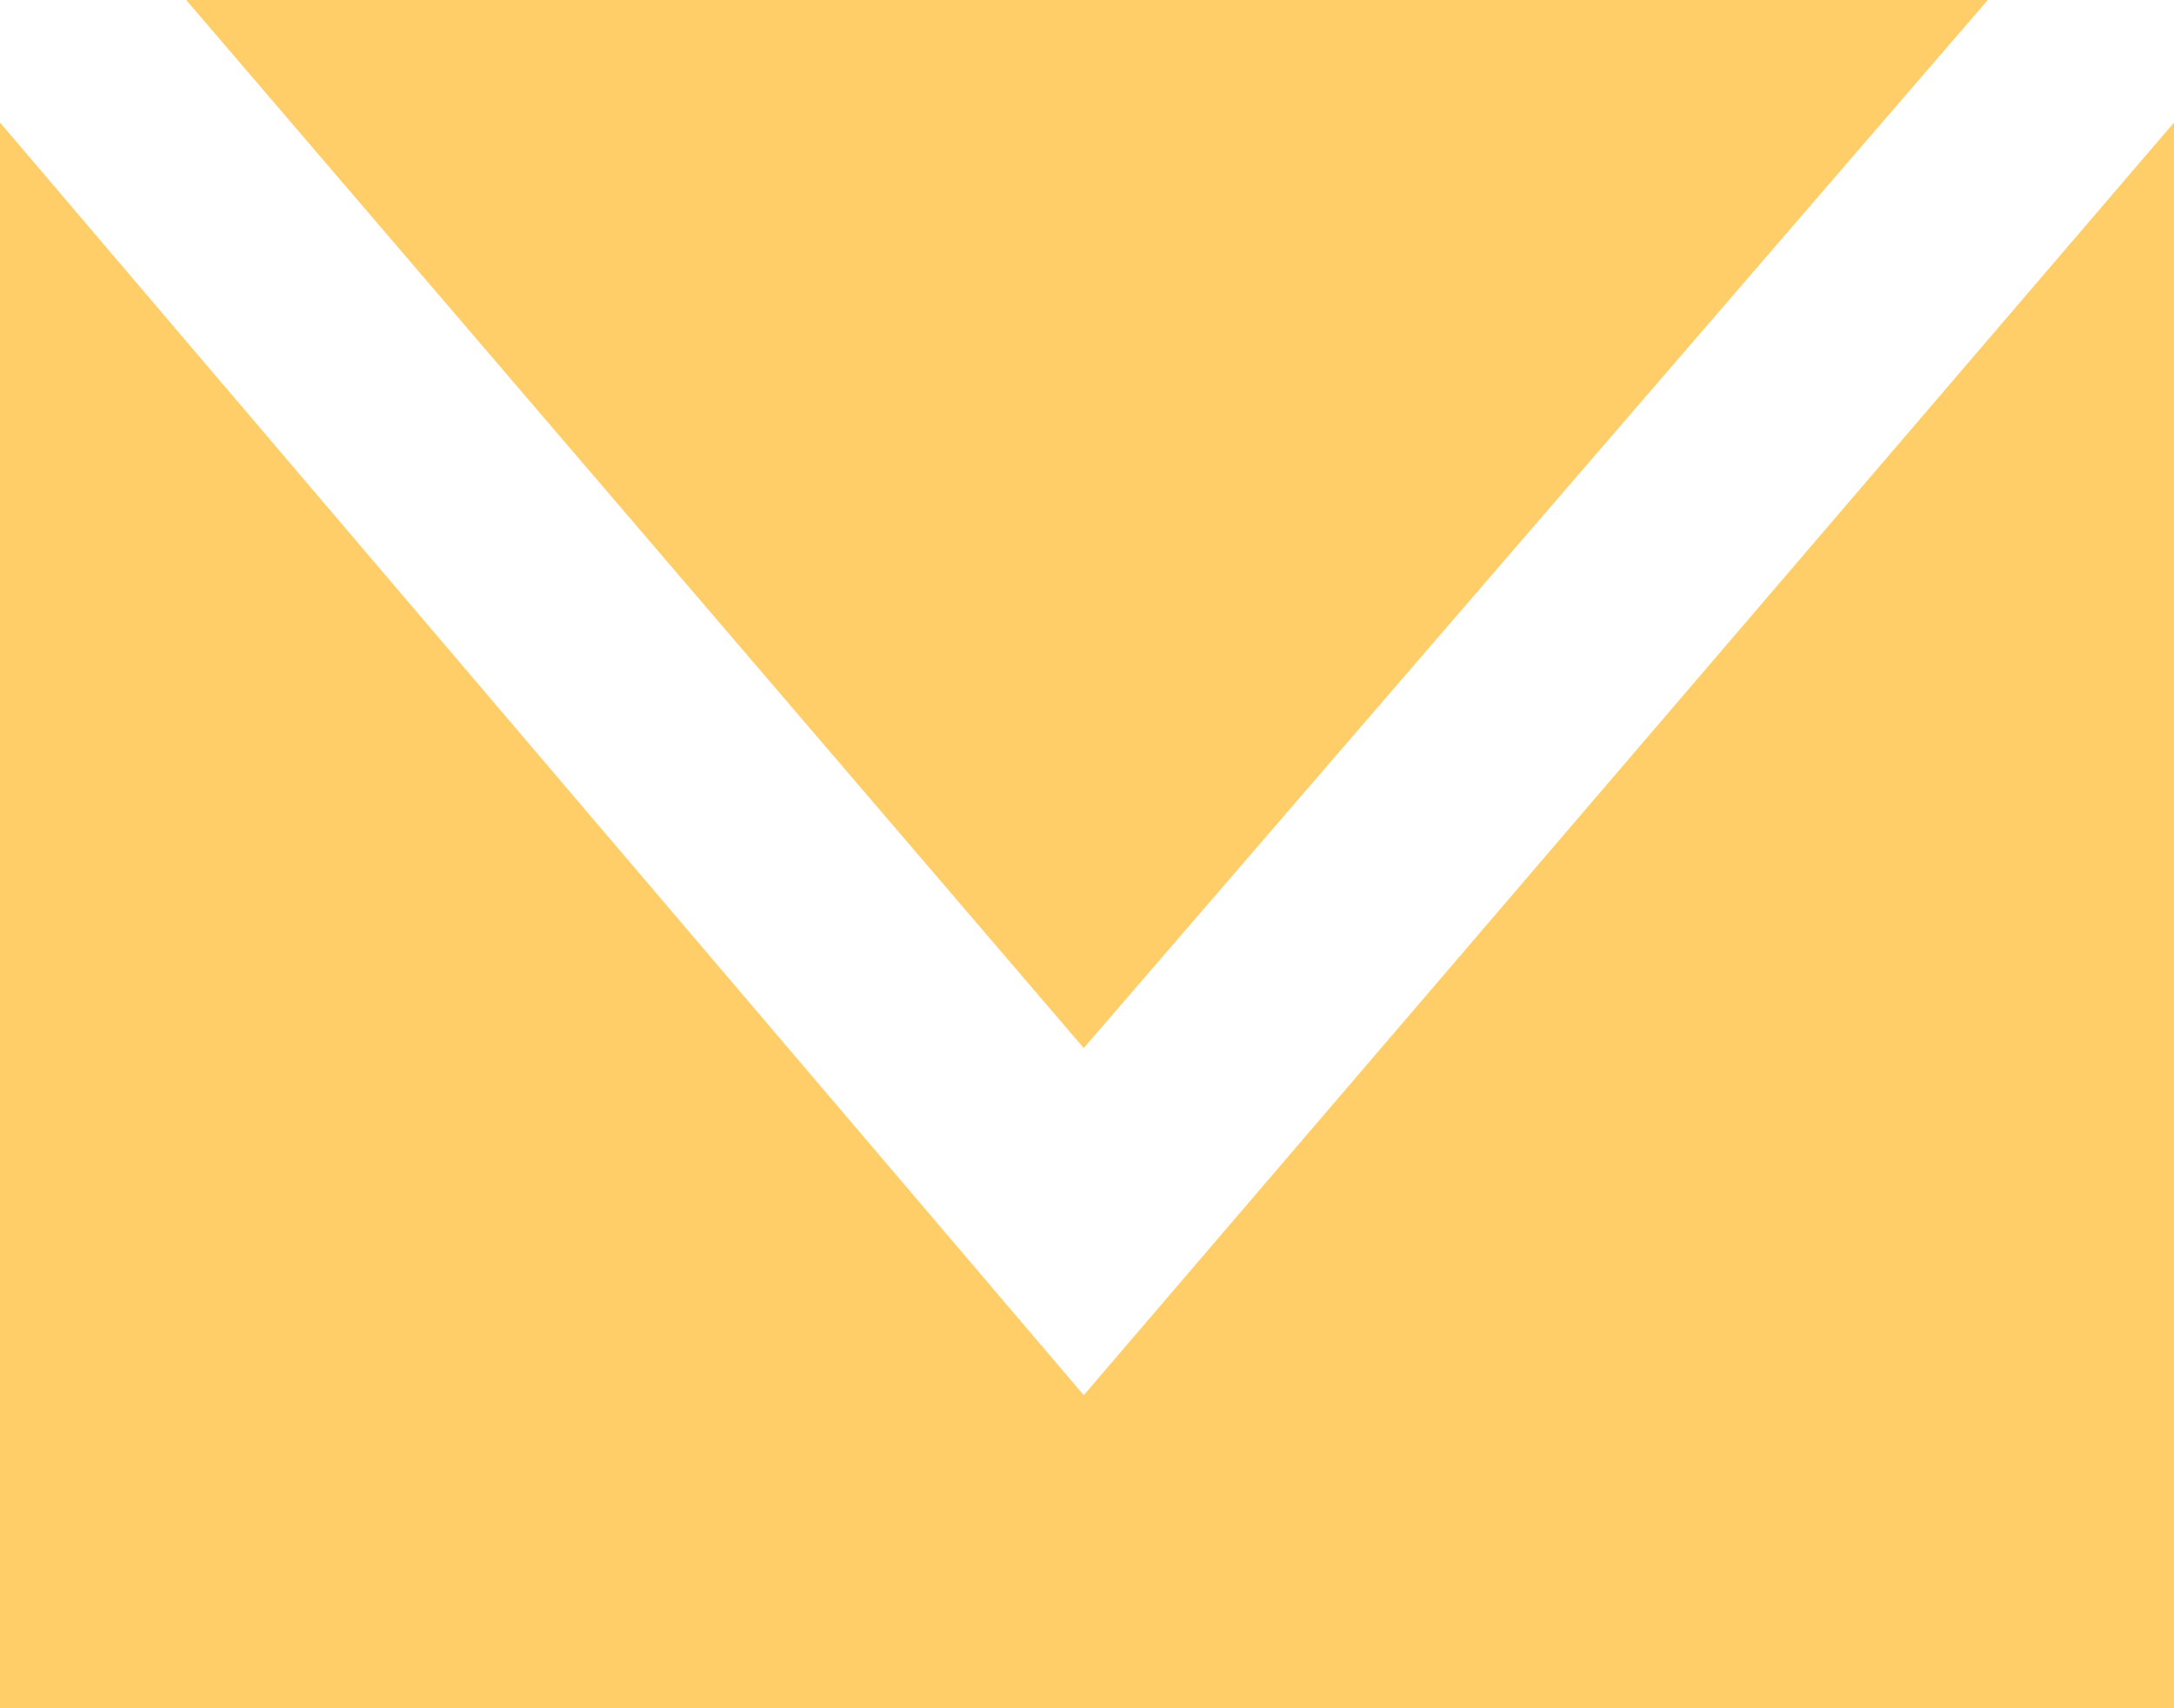
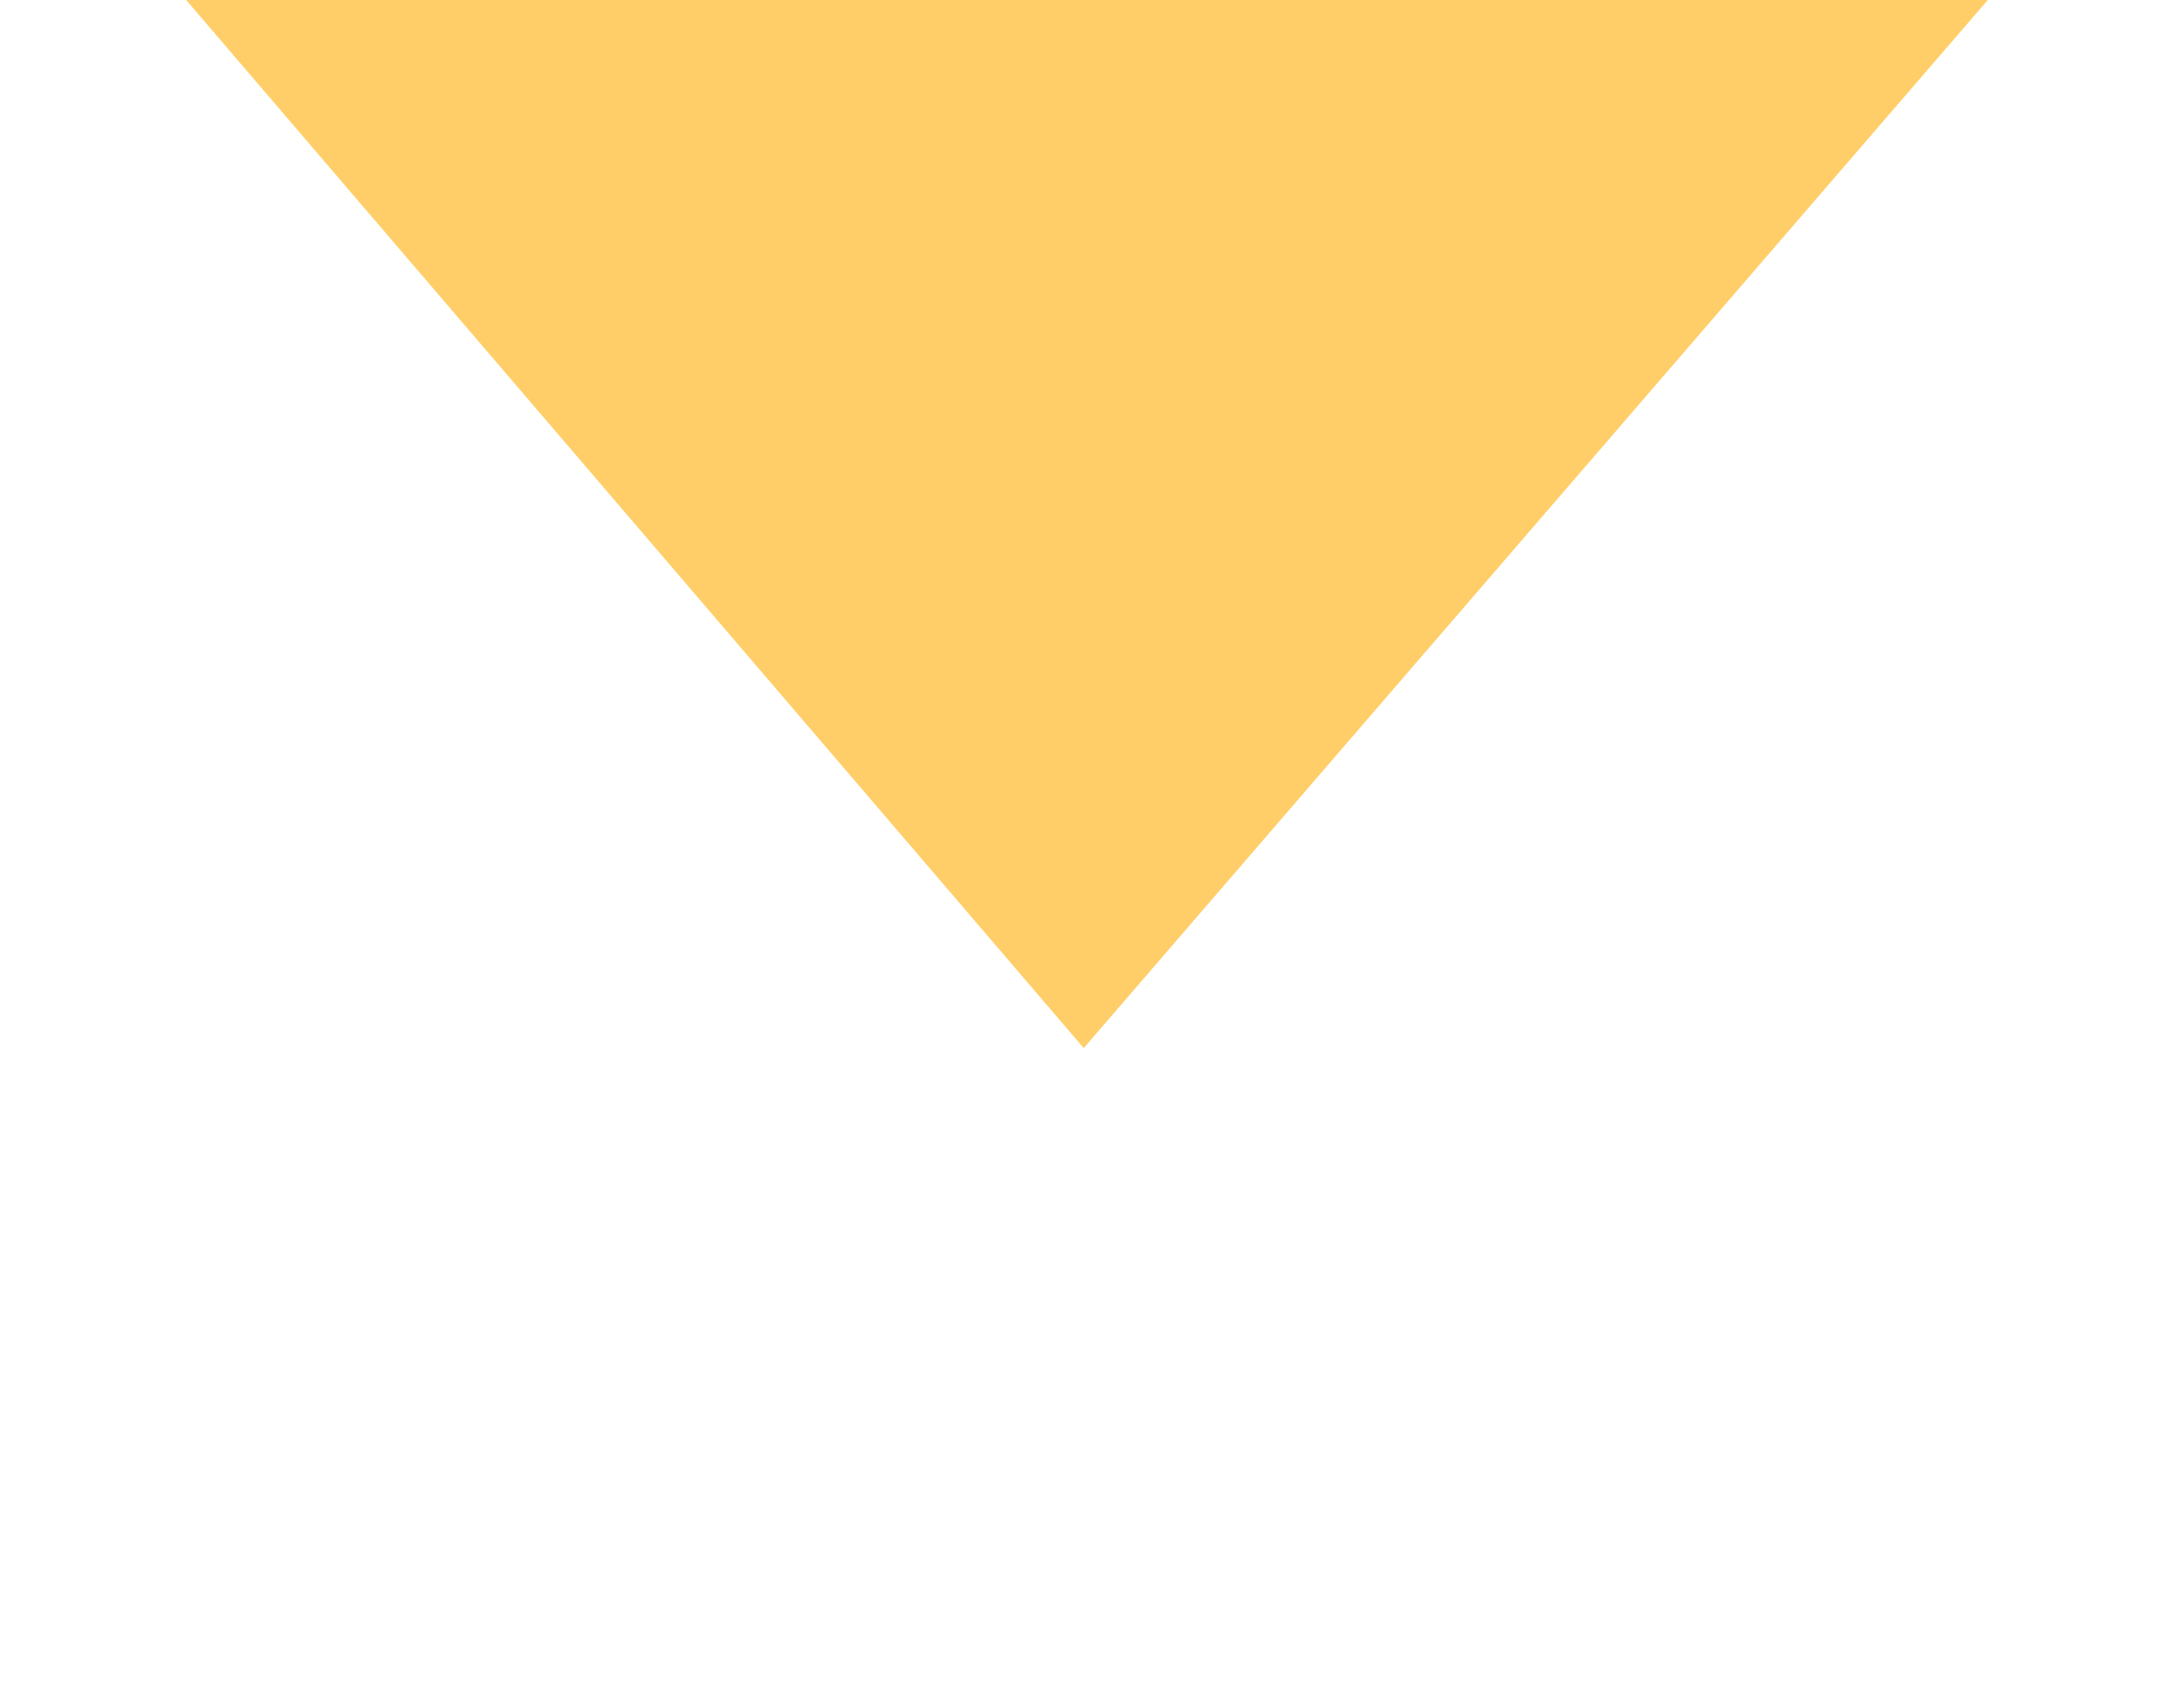
<svg xmlns="http://www.w3.org/2000/svg" width="14" height="11" viewBox="0 0 14 11" fill="none">
  <path d="M1.199 0H12.801L6.979 6.749L1.199 0Z" fill="#FFCE68" />
-   <path d="M0 0.789L6.979 8.984L14 0.789V11H0V0.789Z" fill="#FFCE68" />
</svg>